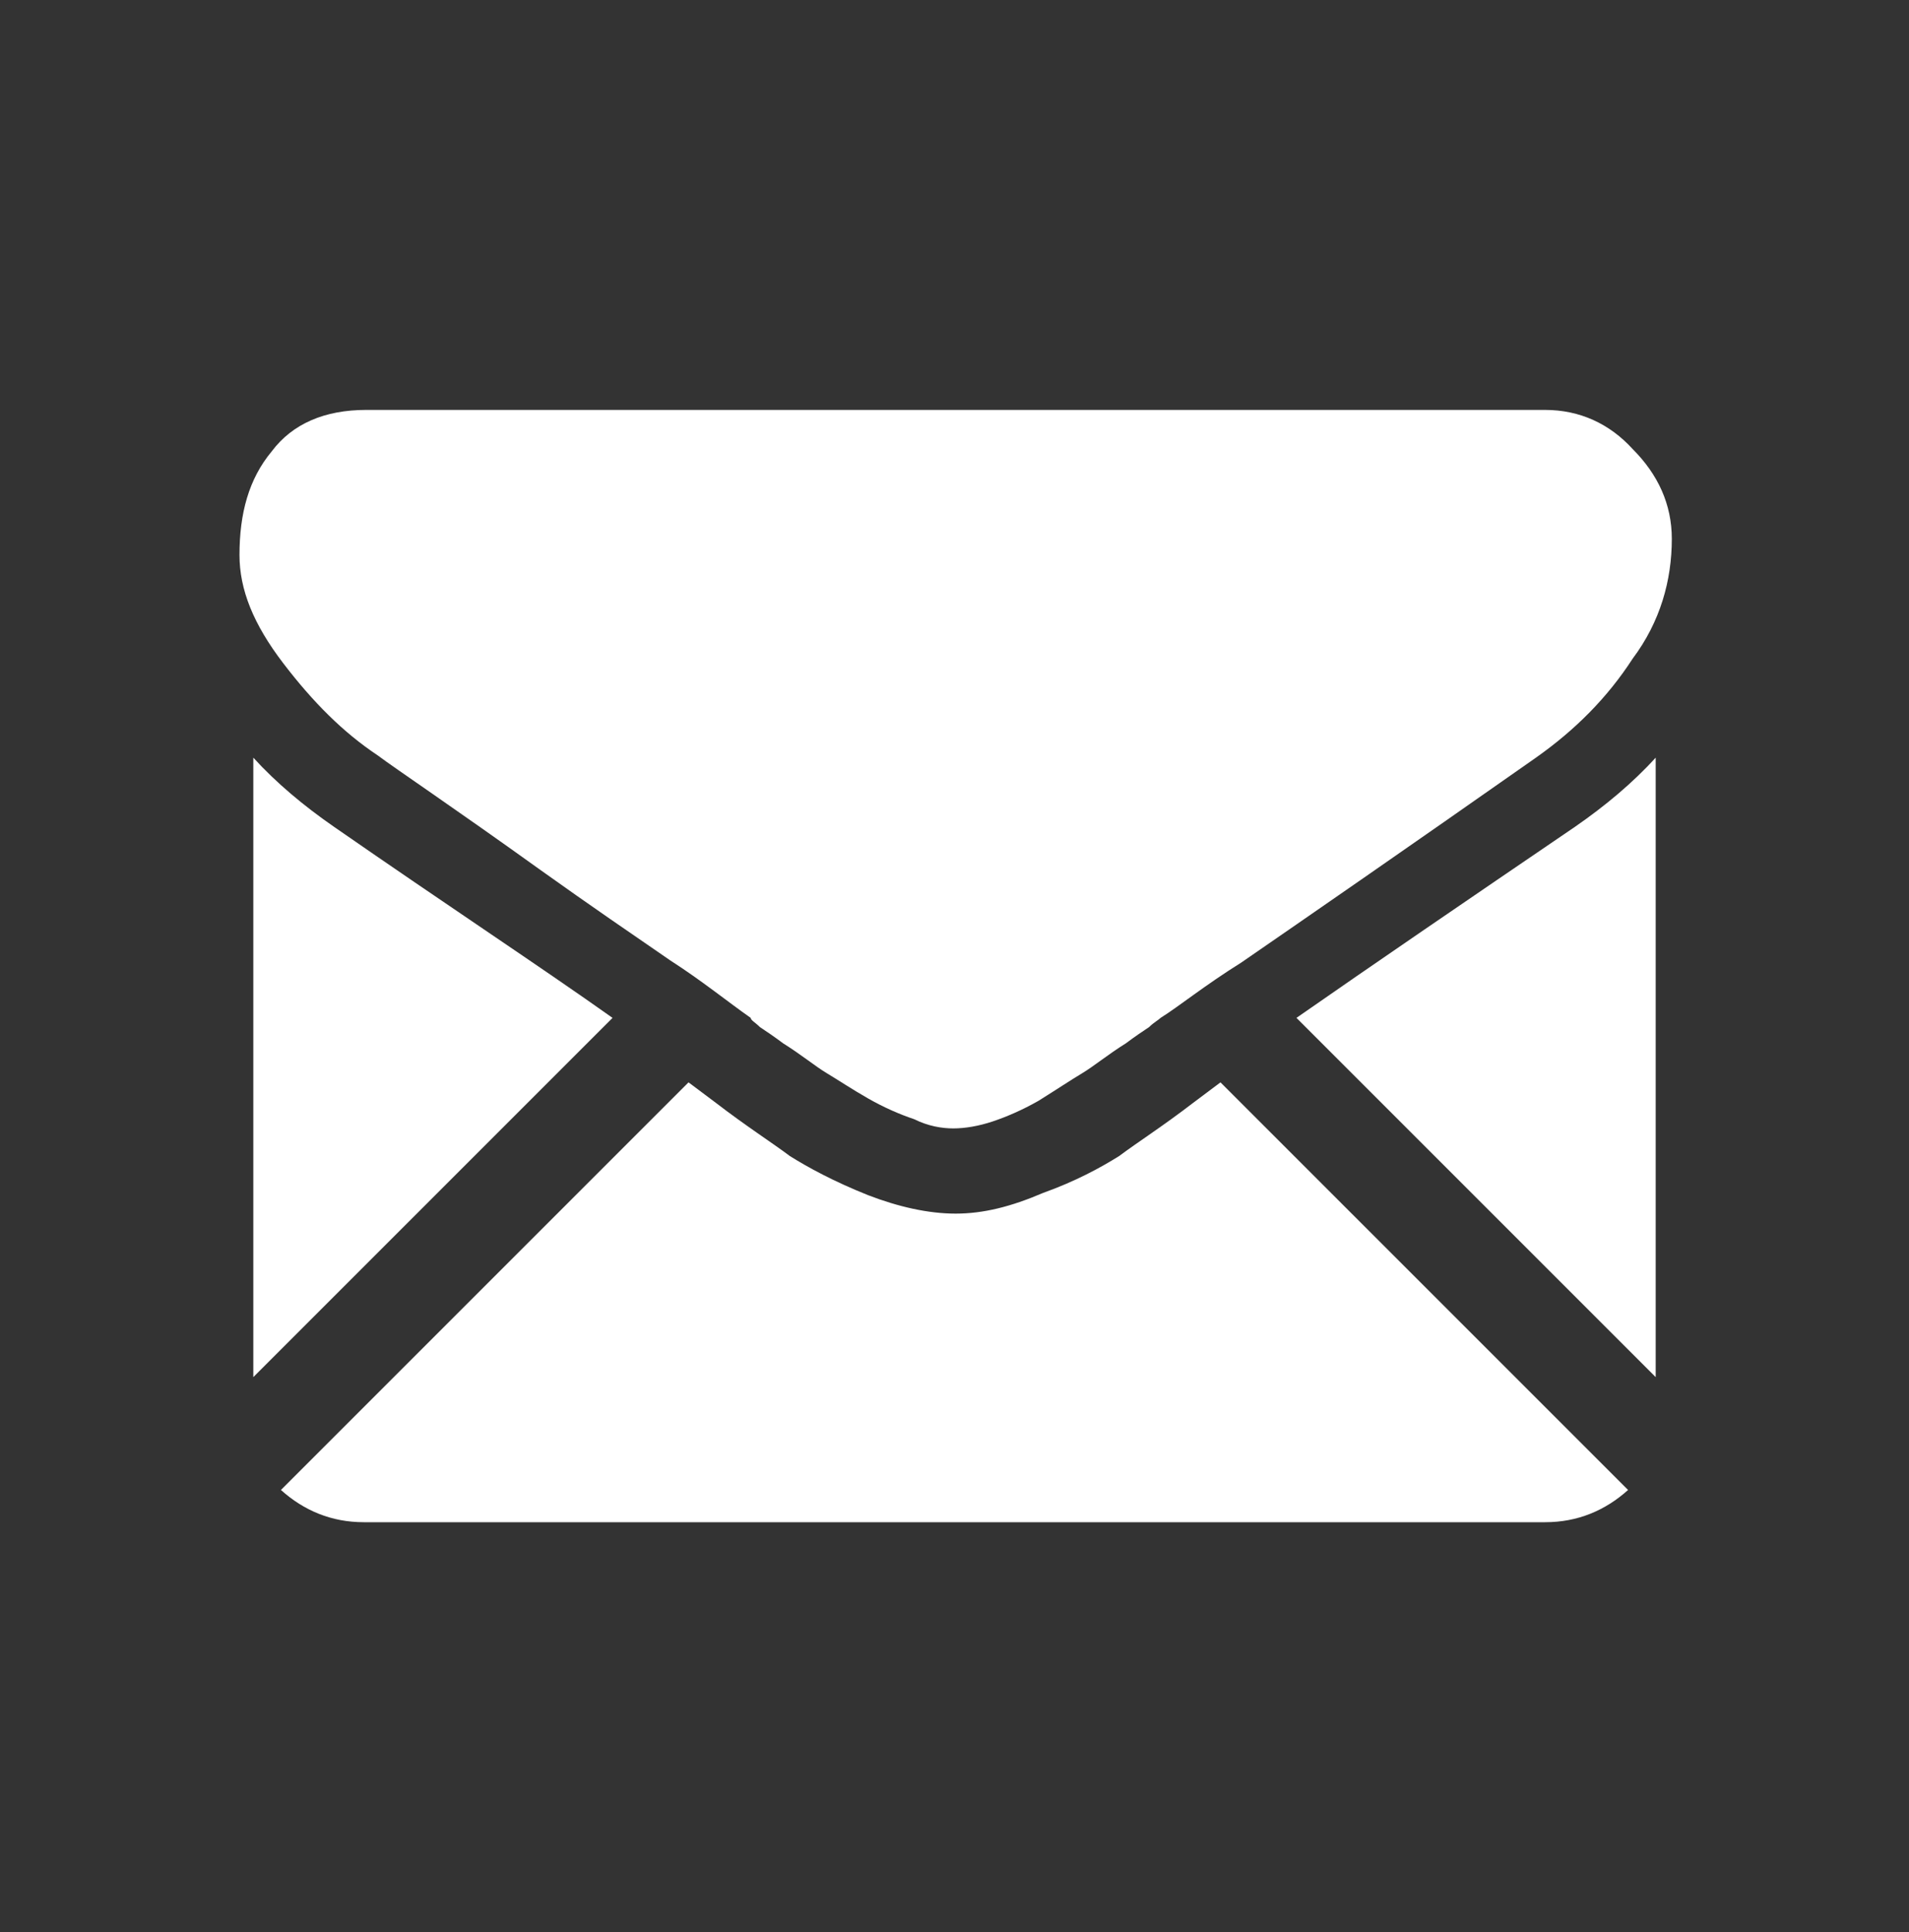
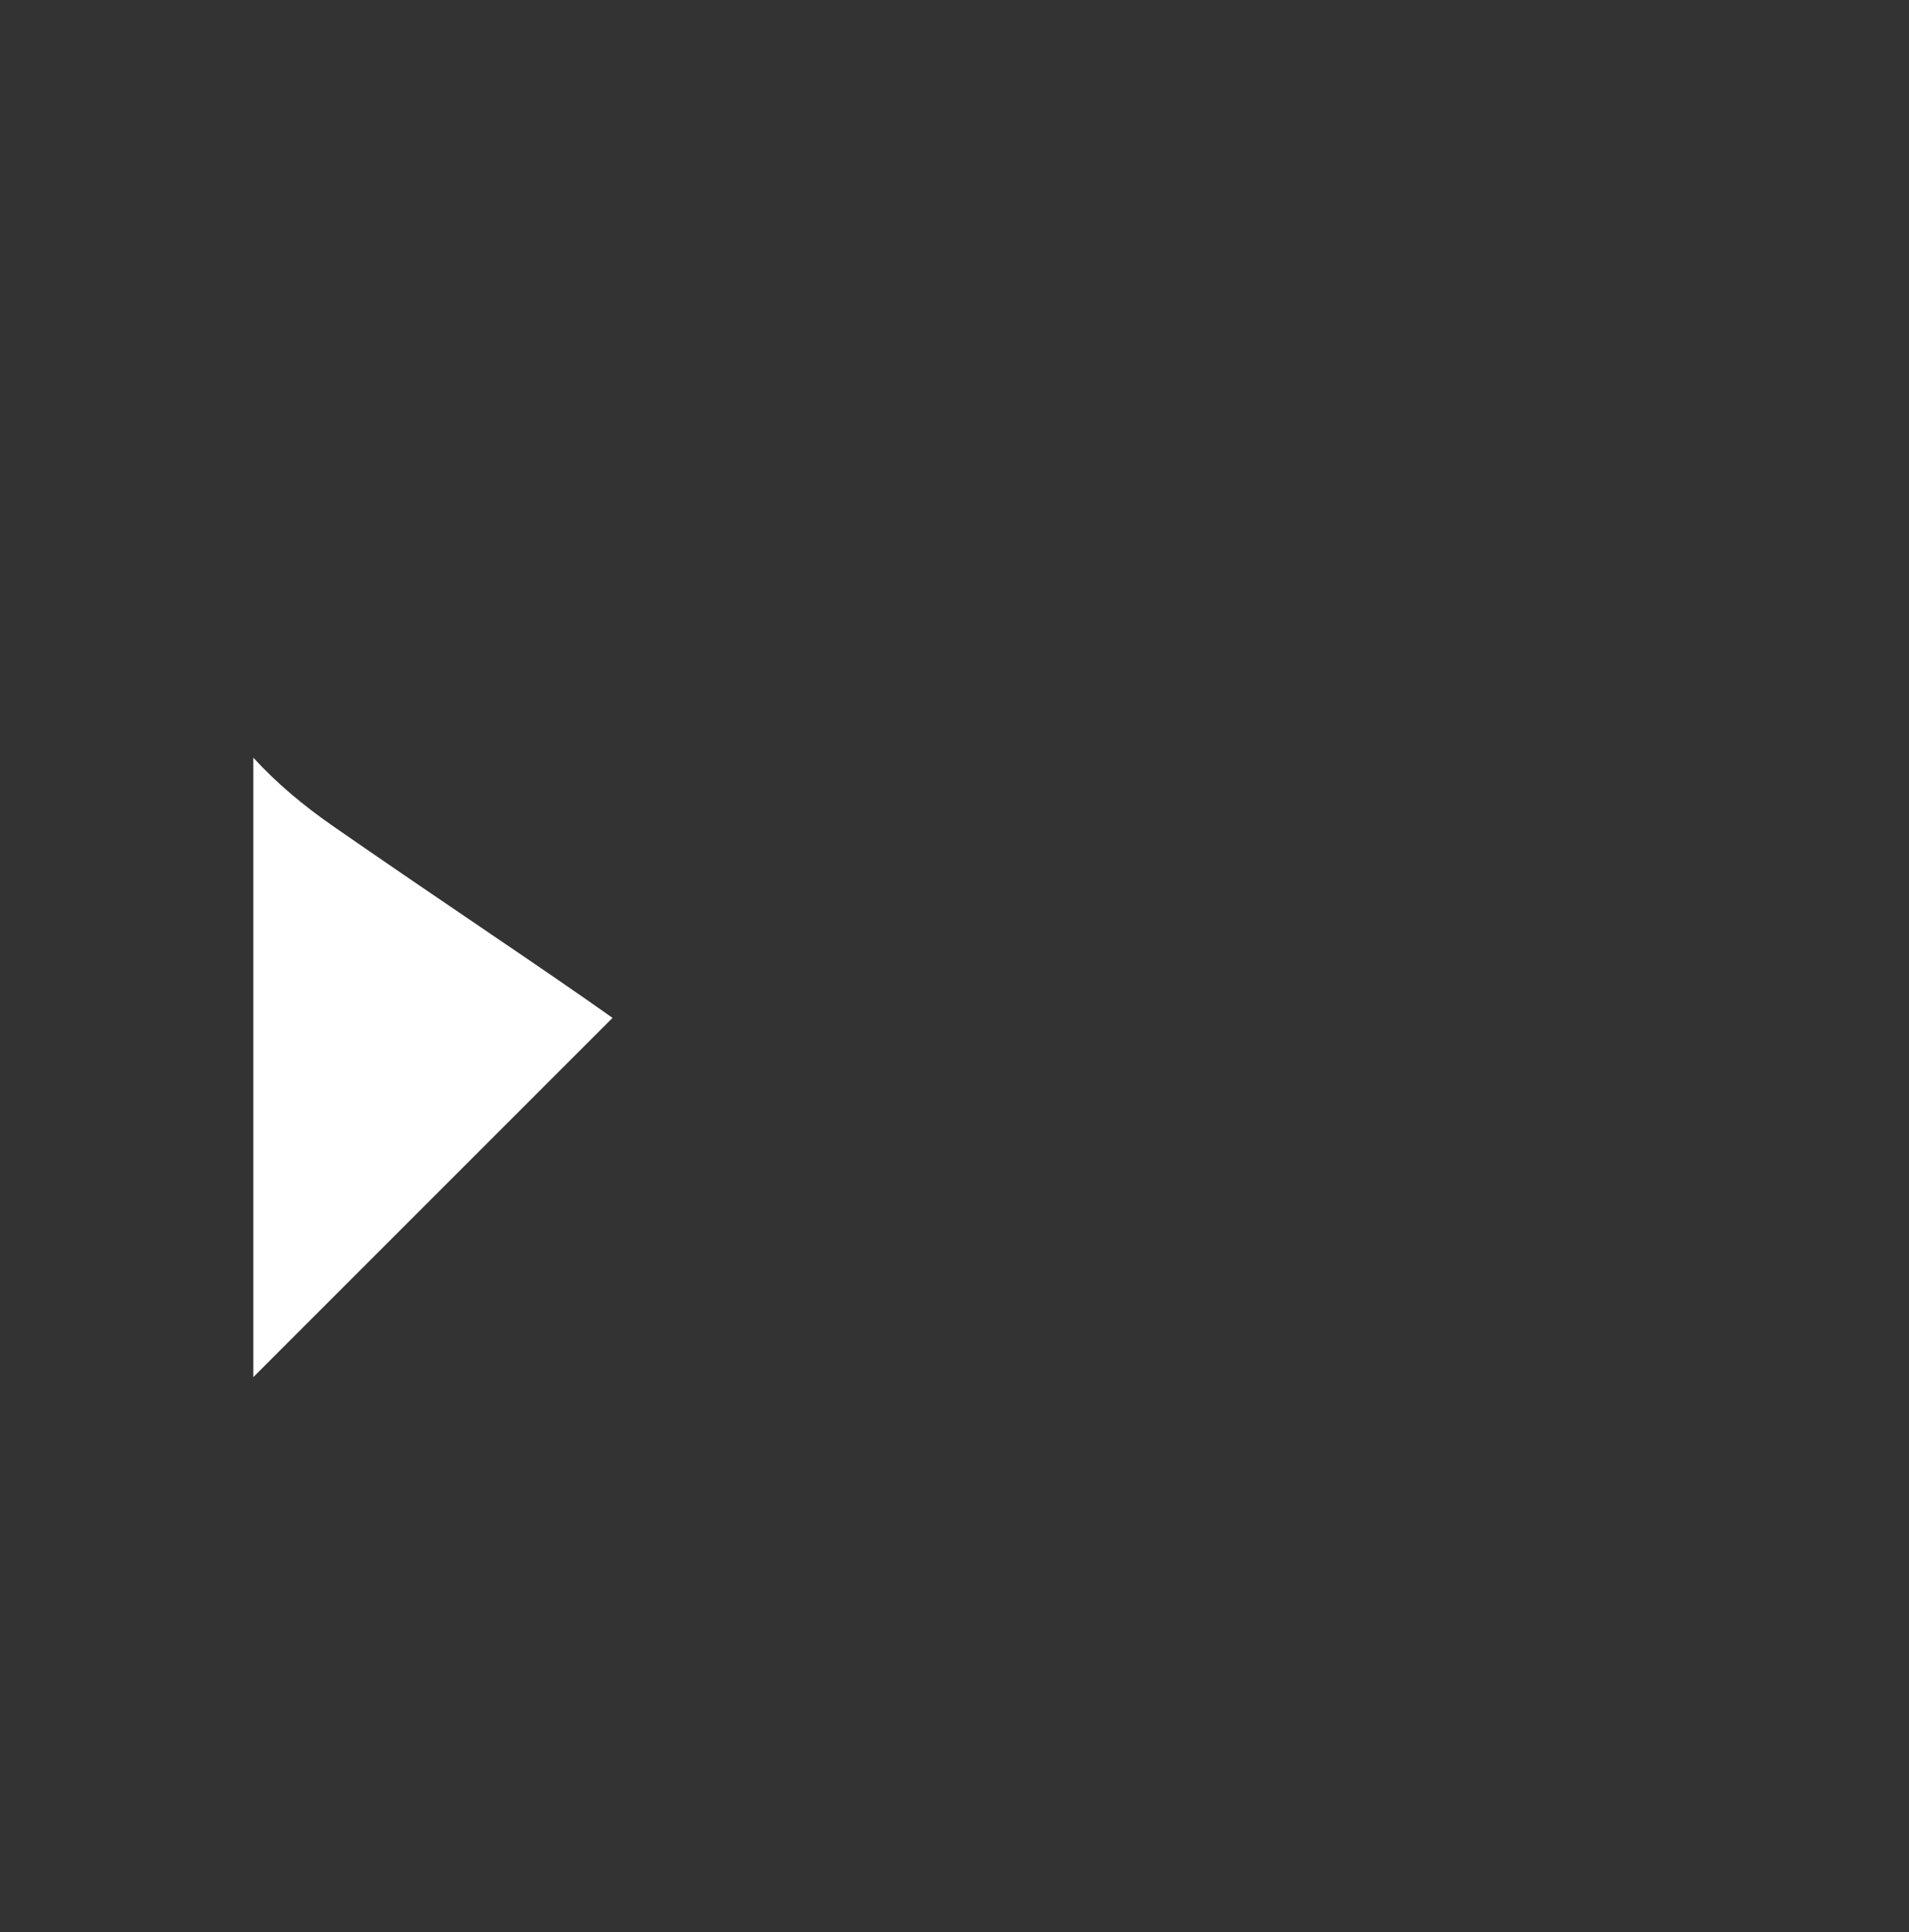
<svg xmlns="http://www.w3.org/2000/svg" enable-background="new 0 0 8.29 8.39" viewBox="0 0 8.29 8.39">
  <rect x="0" y="0" width="8.29" height="8.39" fill="#333333" stroke="none" />
  <g fill="#fff">
-     <path d="m6.71 6.61c.14 0 .26-.05.36-.14l-1.77-1.77c-.04.03-.08.06-.12.09-.13.1-.24.17-.32.23-.08.05-.19.11-.33.16-.14.06-.26.09-.38.09s-.25-.03-.38-.08c-.15-.06-.26-.12-.34-.17-.08-.06-.19-.13-.32-.23-.04-.03-.08-.06-.12-.09l-1.77 1.77c.1.09.22.14.36.14z" />
    <path d="m1.45 3.59c-.13-.09-.25-.19-.35-.3v2.69l1.56-1.56c-.31-.22-.72-.49-1.21-.83" />
-     <path d="m6.84 3.59c-.47.32-.88.6-1.21.83l1.56 1.56v-2.69c-.1.11-.22.21-.35.3" />
-     <path d="m6.71 1.78h-5.12c-.18 0-.32.06-.41.18-.1.12-.14.27-.14.45 0 .15.06.3.19.47s.26.3.41.4c.08.06.32.22.71.5.21.15.4.28.56.39.14.09.25.18.35.25 0 .01.02.02.04.04.03.02.06.04.1.07.08.05.14.1.19.13s.11.07.18.11.14.07.2.09c.06.03.12.04.17.04s.11-.01.17-.03.13-.05.2-.09c.08-.05.14-.09.19-.12s.11-.08.19-.13c.04-.03.07-.05.1-.07.02-.02.04-.03.05-.04.08-.05.19-.14.35-.24.29-.2.71-.49 1.28-.89.17-.12.31-.26.42-.43.12-.16.17-.34.17-.52 0-.15-.06-.28-.17-.39-.1-.11-.23-.17-.38-.17" />
  </g>
</svg>